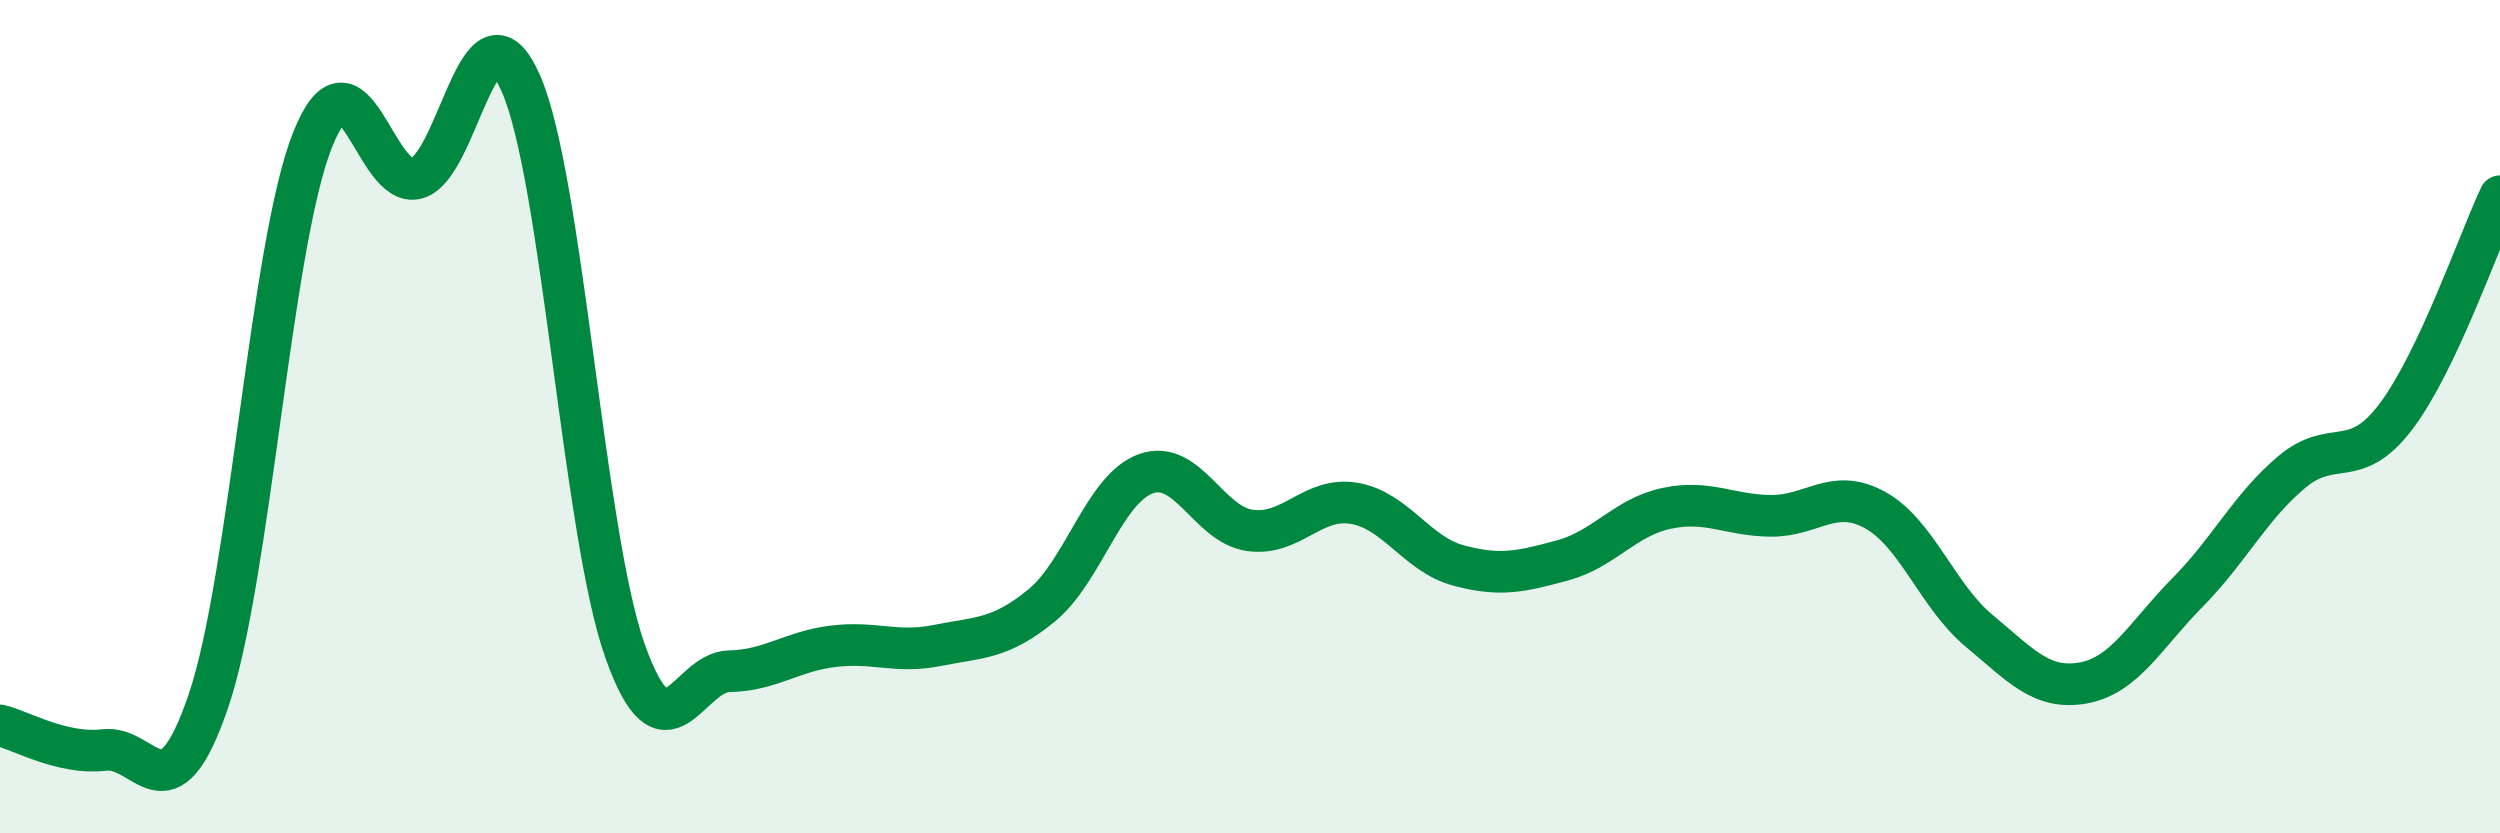
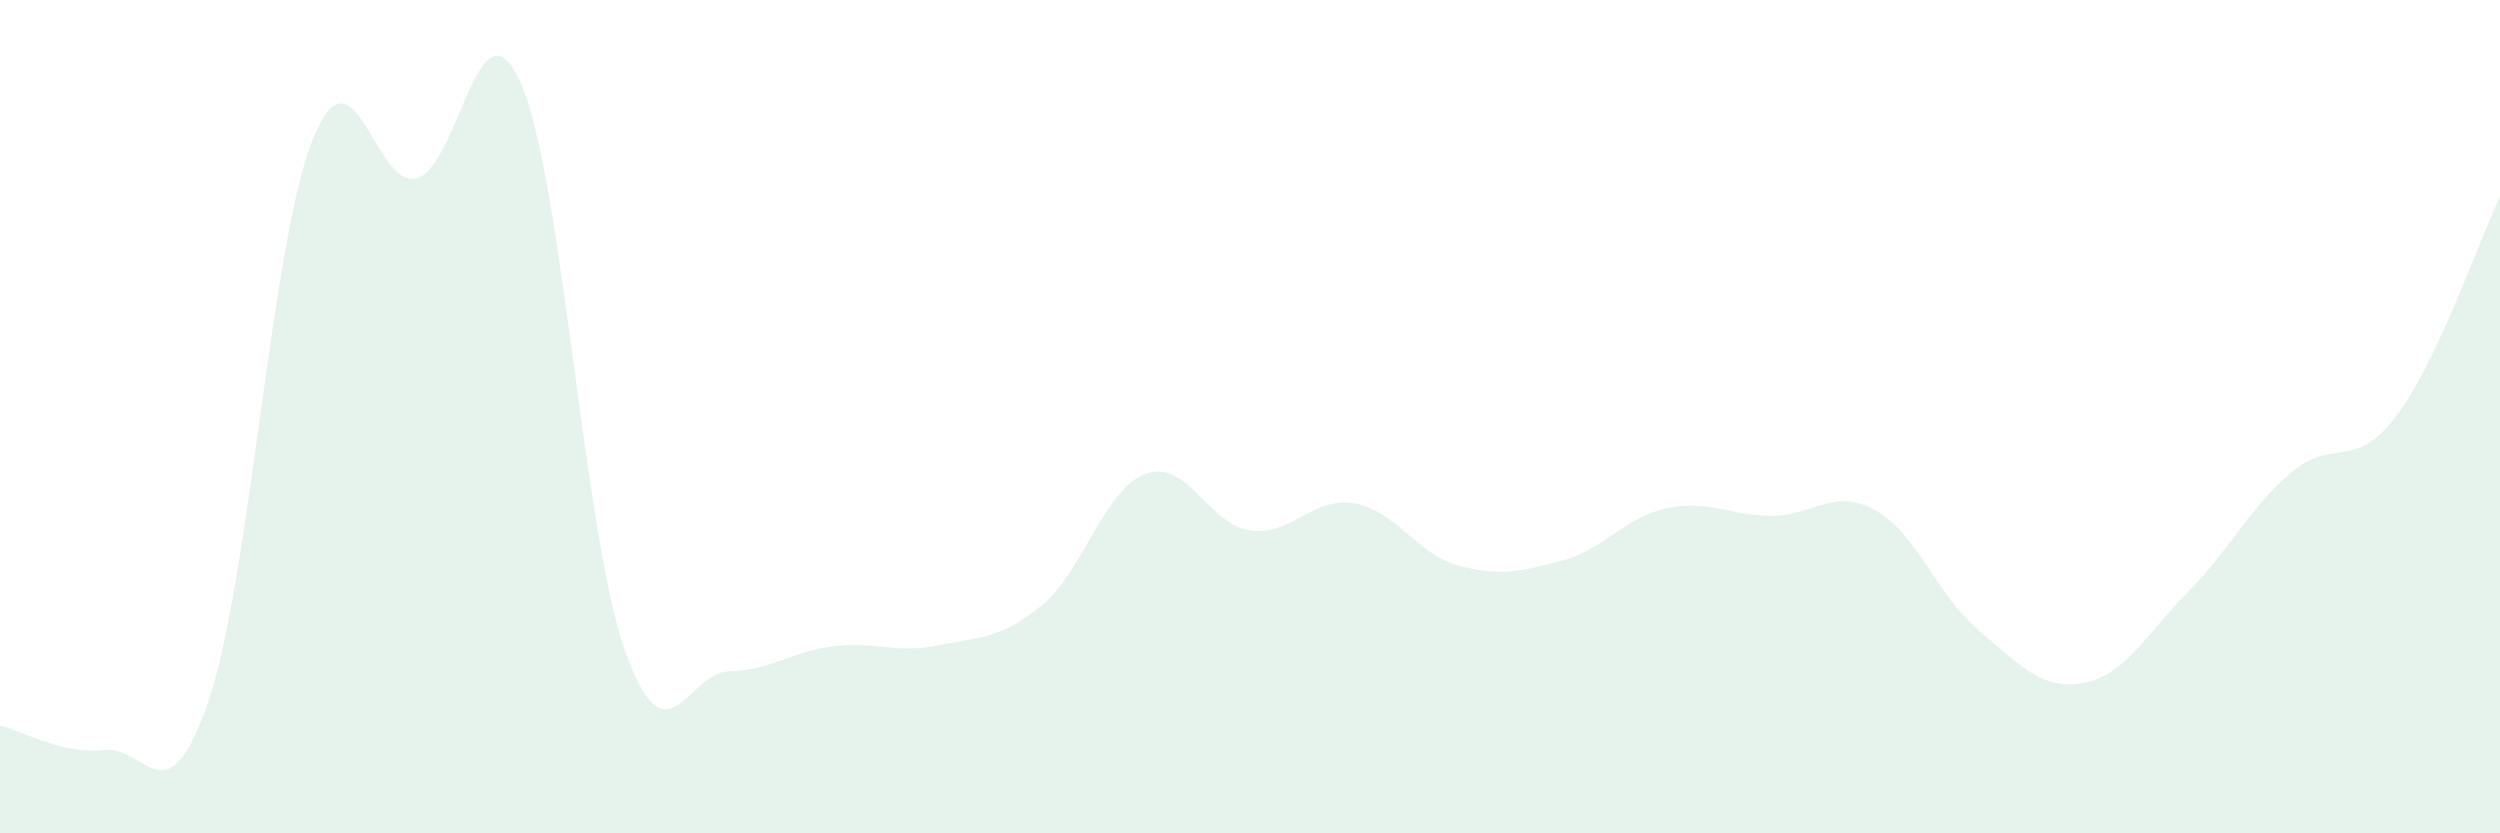
<svg xmlns="http://www.w3.org/2000/svg" width="60" height="20" viewBox="0 0 60 20">
  <path d="M 0,17.41 C 0.5,17.53 1.5,18.12 2.5,18 C 3.5,17.88 4,19.76 5,16.83 C 6,13.9 6.5,5.87 7.5,3.36 C 8.5,0.85 9,4.55 10,4.28 C 11,4.01 11.5,-0.27 12.5,2 C 13.5,4.27 14,12.8 15,15.62 C 16,18.44 16.5,16.13 17.5,16.11 C 18.5,16.09 19,15.63 20,15.51 C 21,15.39 21.5,15.69 22.5,15.49 C 23.5,15.29 24,15.35 25,14.53 C 26,13.71 26.5,11.73 27.5,11.37 C 28.5,11.01 29,12.59 30,12.73 C 31,12.87 31.5,11.91 32.5,12.08 C 33.5,12.25 34,13.3 35,13.57 C 36,13.84 36.5,13.72 37.5,13.45 C 38.5,13.18 39,12.41 40,12.2 C 41,11.99 41.5,12.37 42.5,12.38 C 43.5,12.39 44,11.69 45,12.24 C 46,12.79 46.5,14.31 47.5,15.14 C 48.5,15.97 49,16.57 50,16.39 C 51,16.21 51.5,15.23 52.5,14.22 C 53.5,13.21 54,12.17 55,11.33 C 56,10.49 56.5,11.32 57.5,10 C 58.5,8.68 59.5,5.77 60,4.71L60 20L0 20Z" fill="#008740" opacity="0.1" stroke-linecap="round" stroke-linejoin="round" />
-   <path d="M 0,17.41 C 0.5,17.53 1.5,18.12 2.5,18 C 3.5,17.88 4,19.76 5,16.83 C 6,13.9 6.5,5.87 7.5,3.36 C 8.5,0.85 9,4.55 10,4.28 C 11,4.01 11.5,-0.27 12.5,2 C 13.5,4.27 14,12.8 15,15.62 C 16,18.44 16.5,16.13 17.5,16.11 C 18.5,16.09 19,15.63 20,15.51 C 21,15.39 21.5,15.69 22.5,15.49 C 23.5,15.29 24,15.35 25,14.53 C 26,13.71 26.5,11.73 27.5,11.37 C 28.5,11.01 29,12.59 30,12.73 C 31,12.87 31.5,11.91 32.5,12.08 C 33.5,12.25 34,13.3 35,13.57 C 36,13.84 36.5,13.72 37.5,13.45 C 38.5,13.18 39,12.41 40,12.2 C 41,11.99 41.5,12.37 42.5,12.38 C 43.5,12.39 44,11.69 45,12.24 C 46,12.79 46.5,14.31 47.5,15.14 C 48.5,15.97 49,16.57 50,16.39 C 51,16.21 51.5,15.23 52.5,14.22 C 53.5,13.21 54,12.17 55,11.33 C 56,10.49 56.5,11.32 57.5,10 C 58.5,8.68 59.5,5.77 60,4.71" stroke="#008740" stroke-width="1" fill="none" stroke-linecap="round" stroke-linejoin="round" />
</svg>